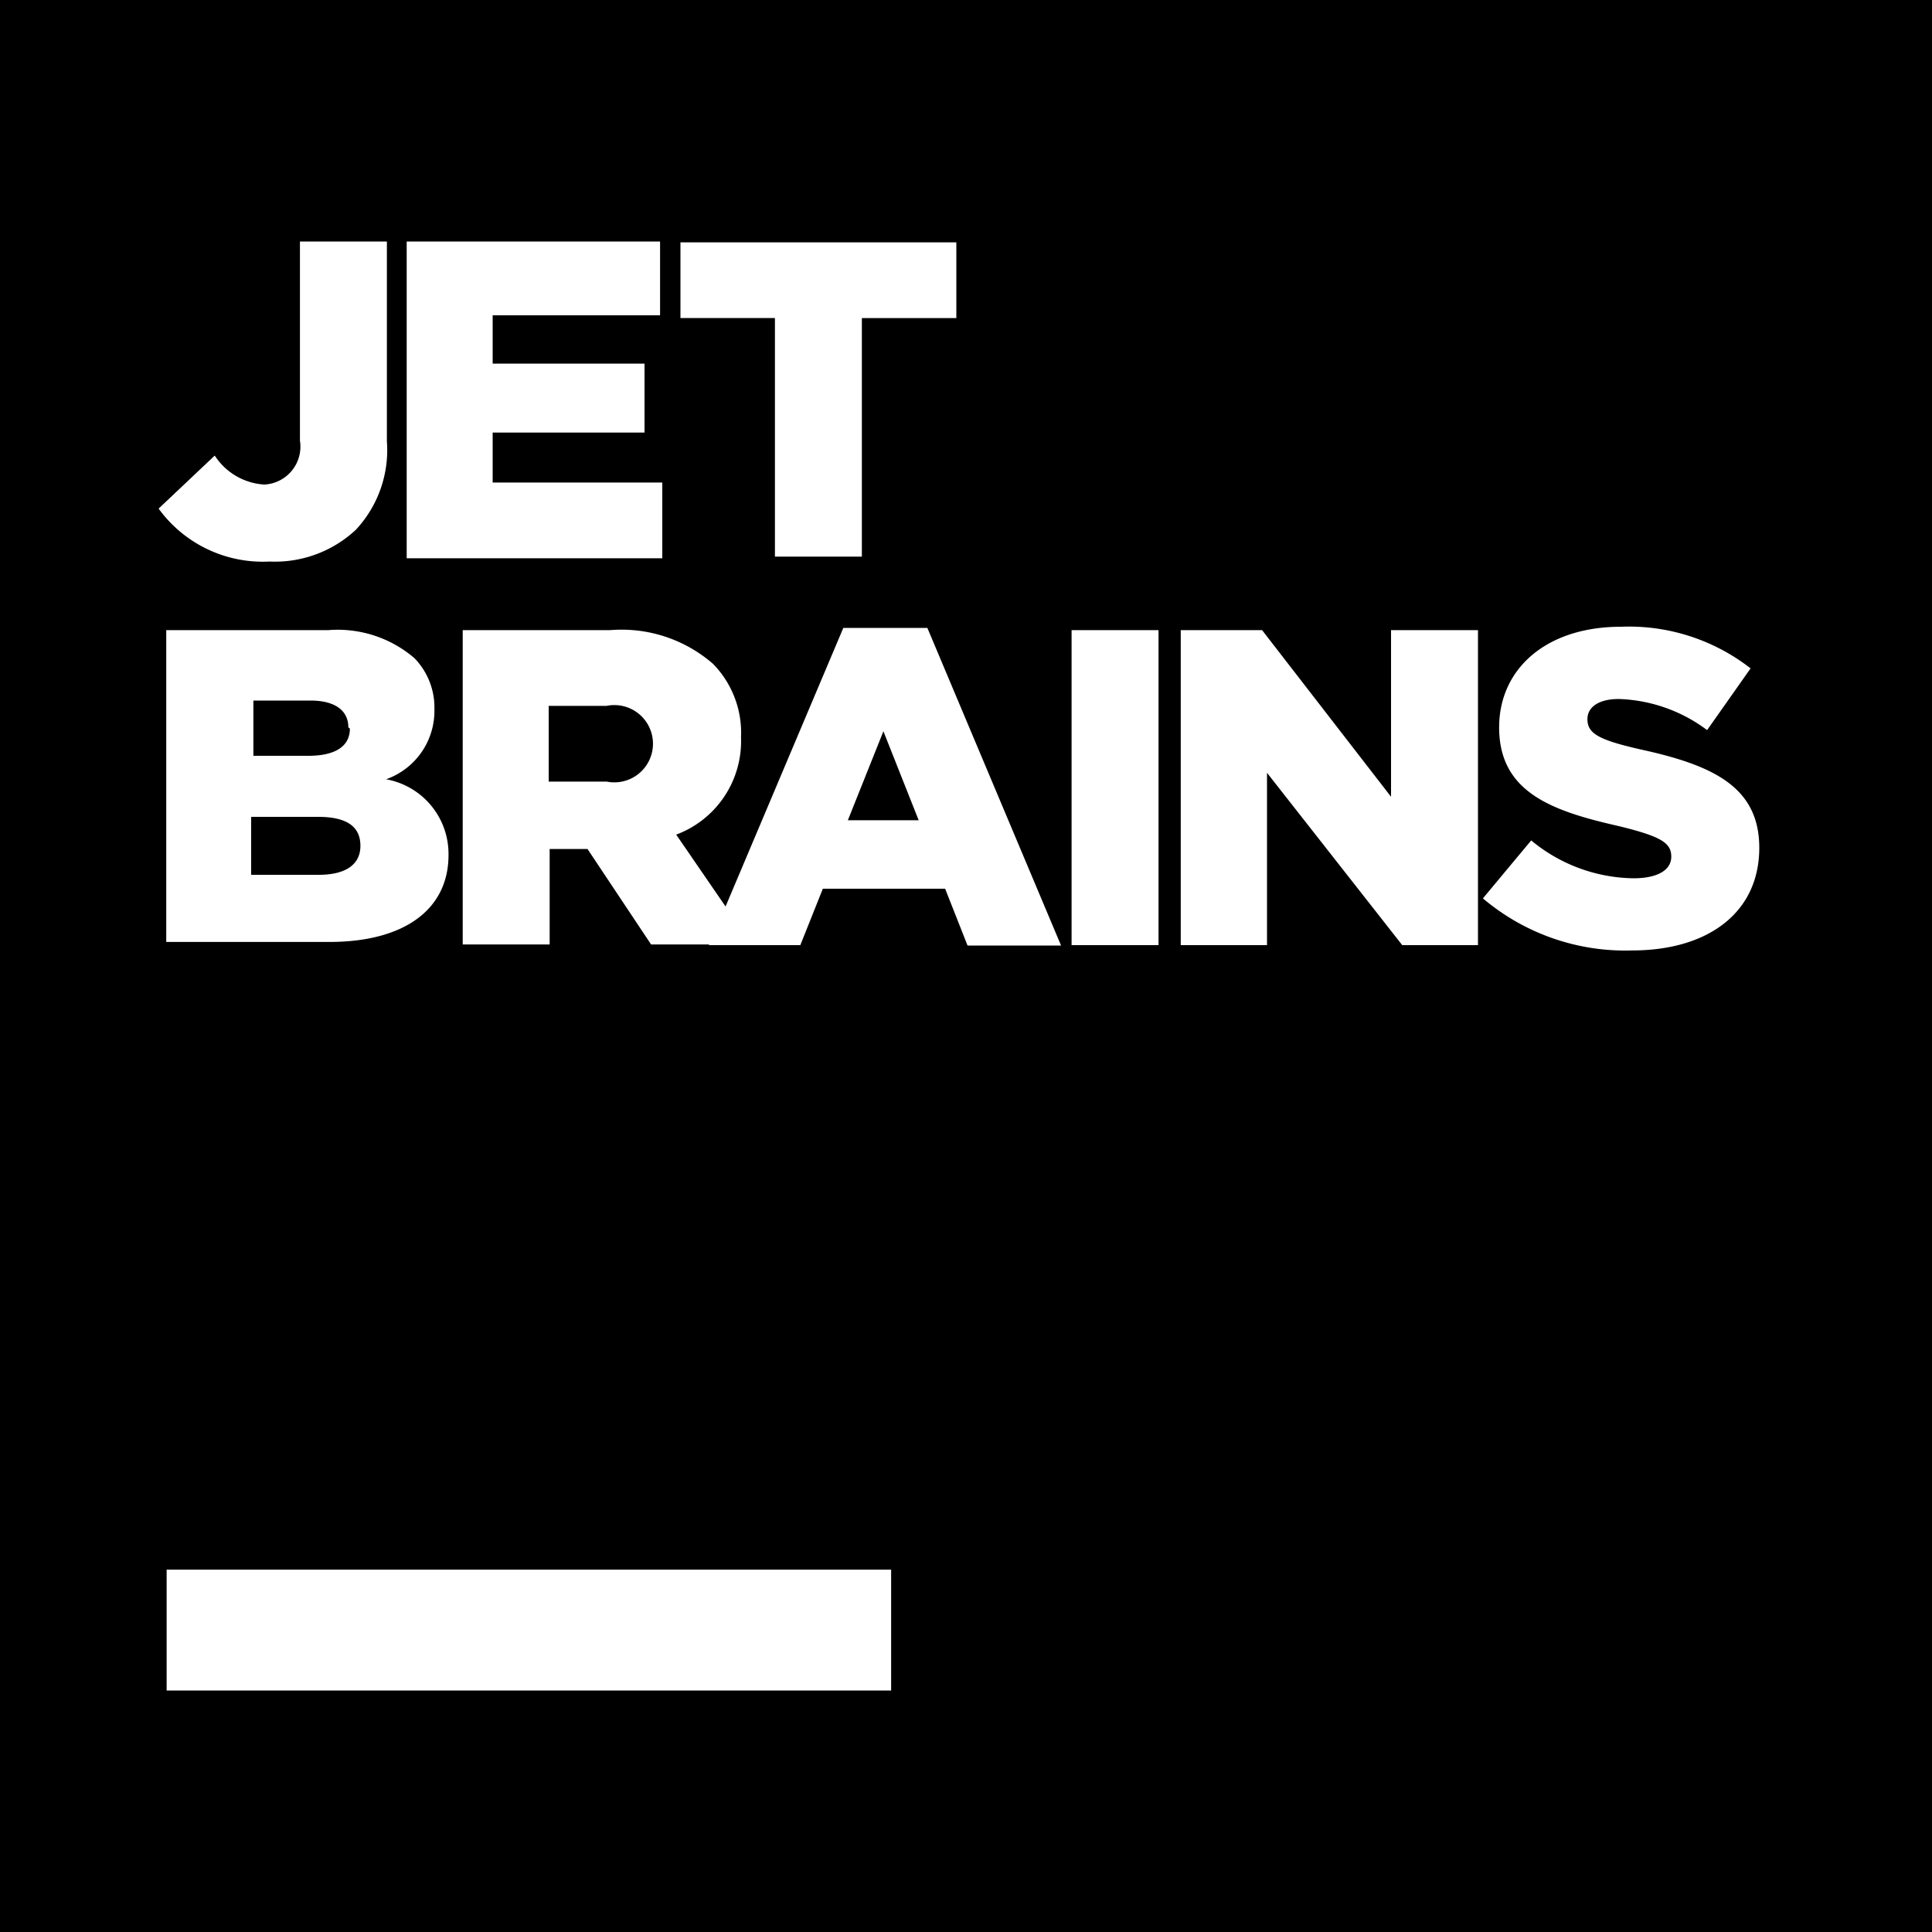
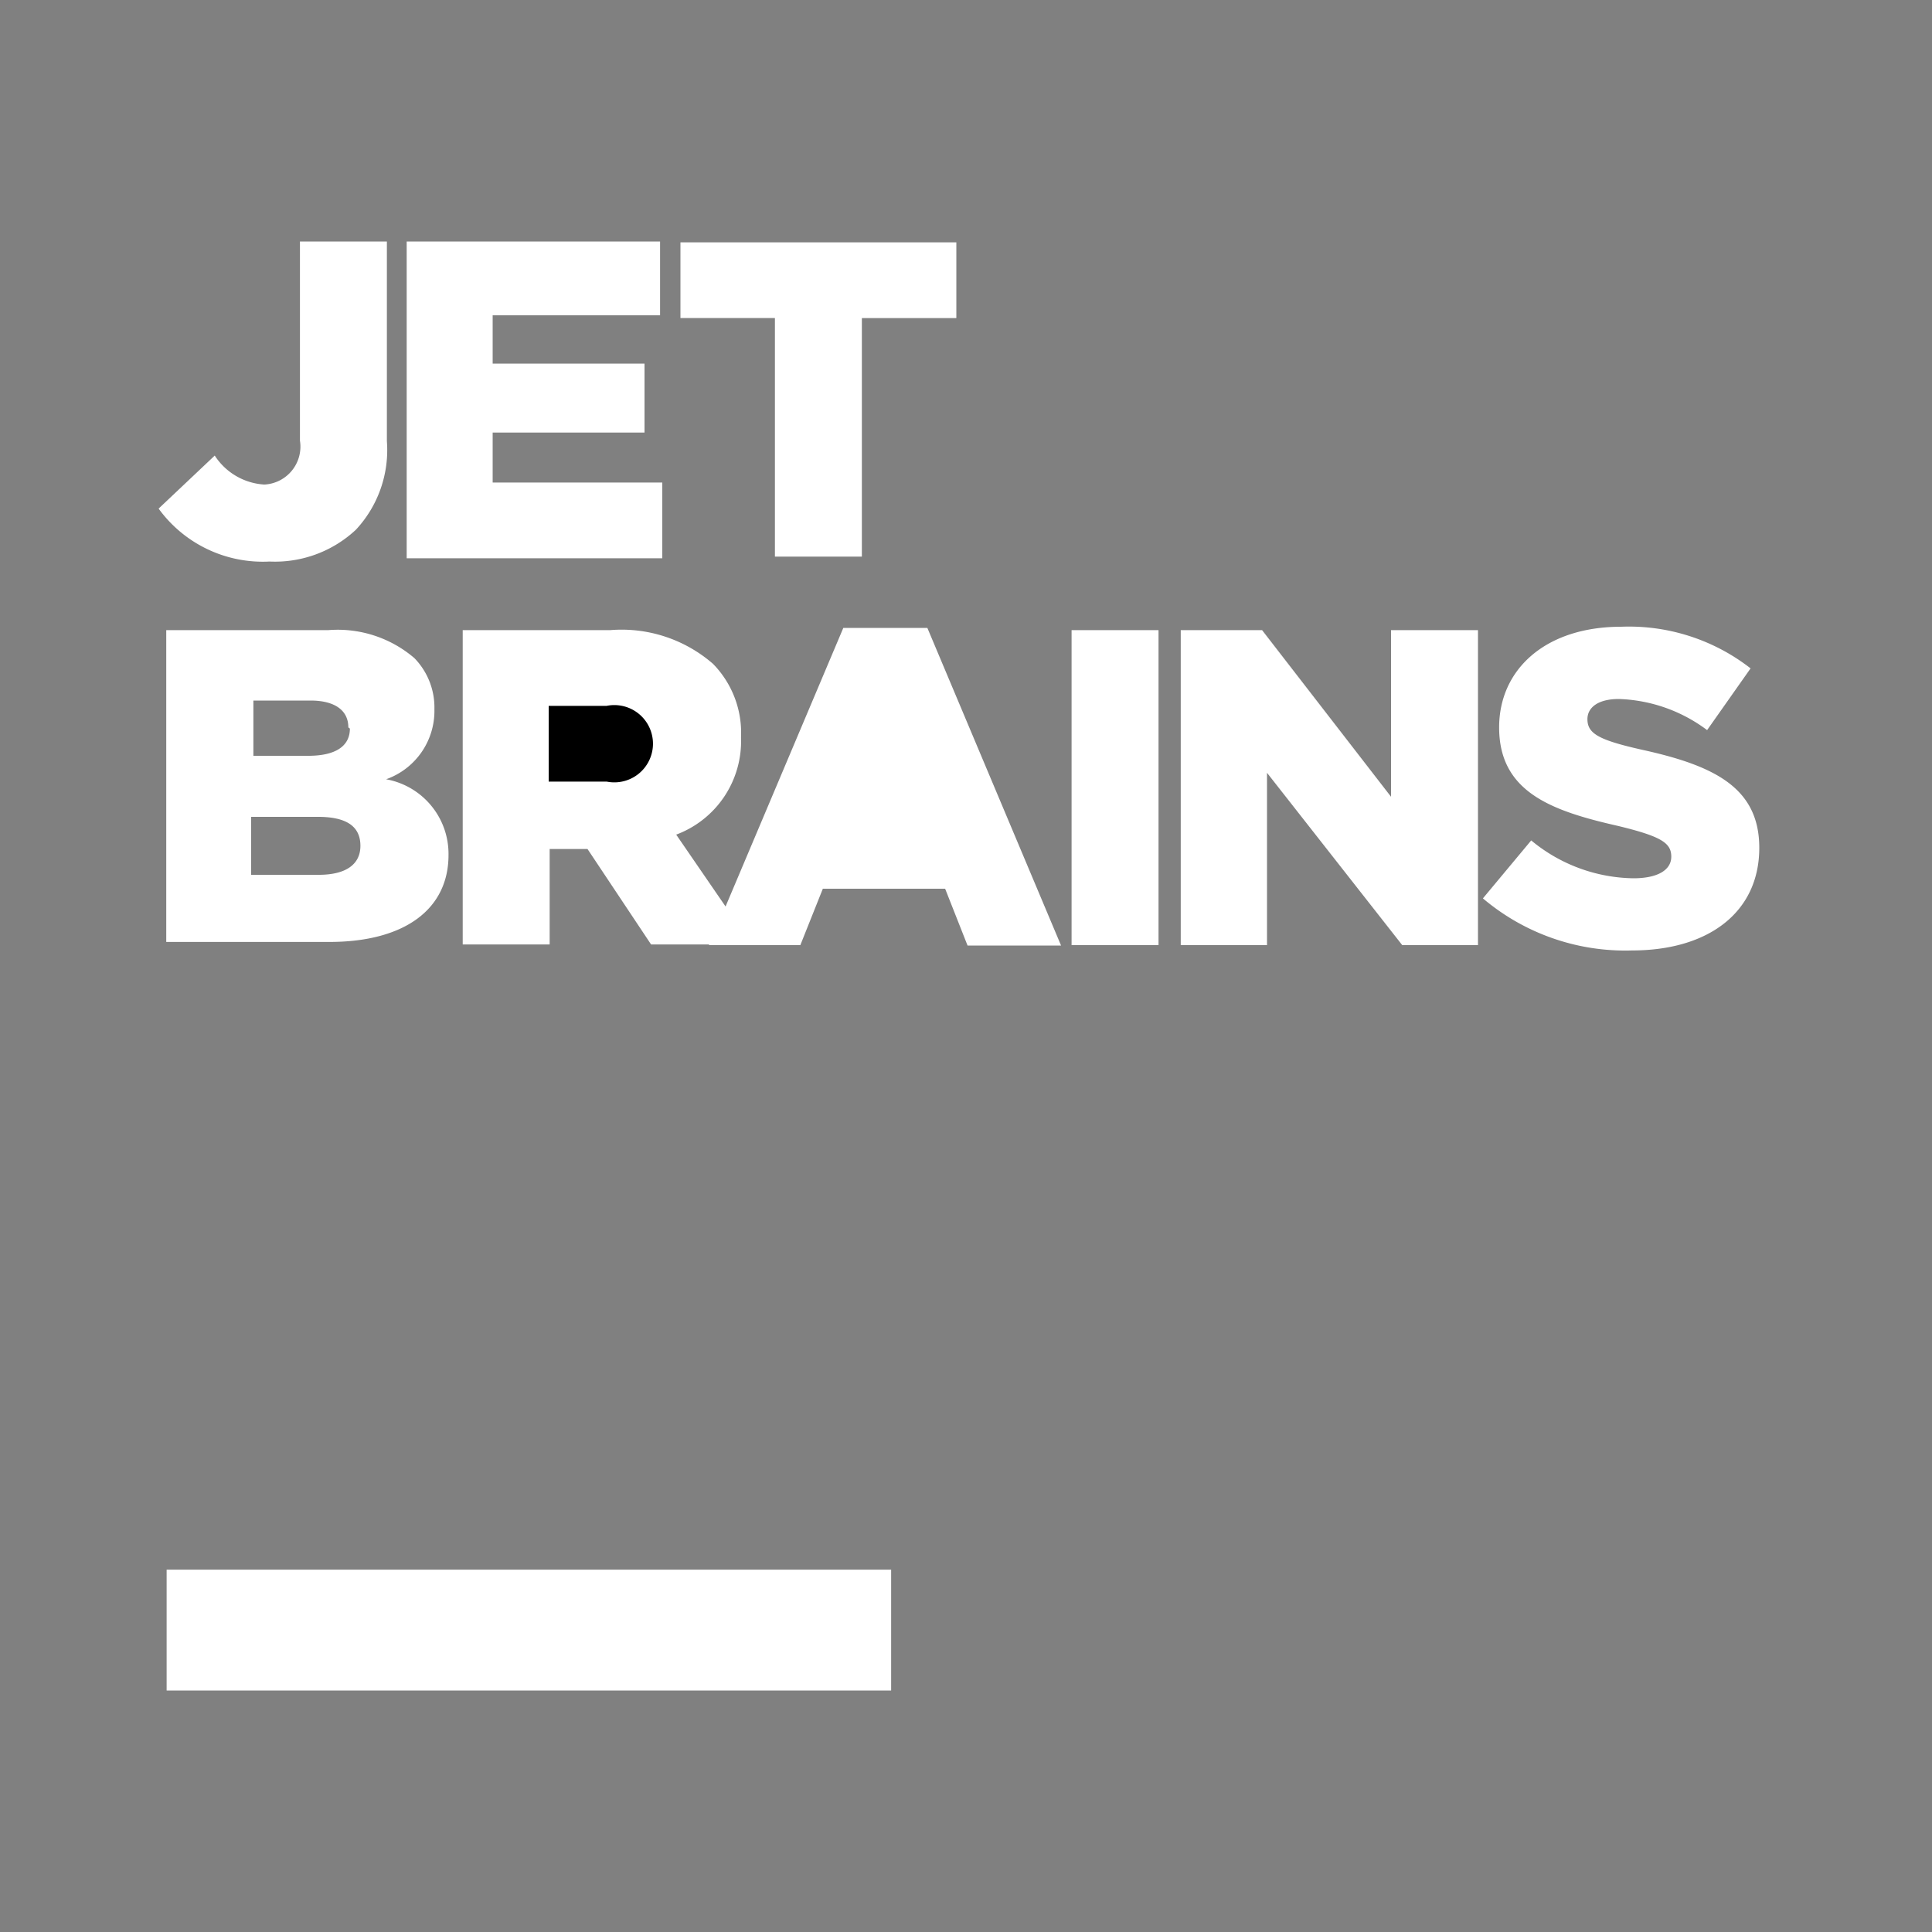
<svg xmlns="http://www.w3.org/2000/svg" viewBox="0 0 200 200">
  <rect x="0" y="0" width="200" height="200" fill="#808080" stroke="none" />
  <defs>
    <style>
      .cls-1 {
        fill: none;
      }

      .cls-2 {
        fill: #fff;
      }
    </style>
  </defs>
  <g id="Layer_2" data-name="Layer 2">
    <g id="Layer_1-2" data-name="Layer 1">
      <g>
        <rect class="cls-1" width="200" height="200" />
        <g>
          <g>
-             <rect width="200" height="200" />
            <path class="cls-2" d="M75.11,93.84,70,86.4a10.33,10.33,0,0,0,6.71-10.08,10.2,10.2,0,0,0-2.9-7.6,14.42,14.42,0,0,0-10.63-3.49H47.9V97.77h9V87.89h3.92l6.58,9.88h6l0,.07h9.45L85.18,92H97.84l2.32,5.88h9.68L96,65h-8.7ZM17.25,162.49h75V175h-75ZM16.42,52.65l5.81-5.49a6.57,6.57,0,0,0,5.13,3,3.93,3.93,0,0,0,3.69-4.55V25h9V45.67a12.1,12.1,0,0,1-3.21,9.17,12.27,12.27,0,0,1-8.94,3.29A13.33,13.33,0,0,1,16.42,52.65ZM42.1,25H68.33v7.64H51v5H66.72v7.14H51v5.17H68.56v7.84H42.1V25Zm38.06,7.92H70.44V25.09H99v7.84H89.22V57.62h-9V32.93ZM17.25,65.23H34a12.2,12.2,0,0,1,8.9,2.9,7.33,7.33,0,0,1,2.07,5.29,7.51,7.51,0,0,1-5,7.25,7.85,7.85,0,0,1,6.46,7.84c0,5.61-4.54,9-12.34,9H17.21V65.23ZM36.06,75.3c0-1.8-1.45-2.78-3.92-2.78H26.23v5.72h5.68c2.74,0,4.31-.94,4.31-2.82Zm-3.13,9.26H26v6h7c2.78,0,4.31-1.06,4.31-3s-1.33-3-4.39-3Zm78-19.33h9V97.84h-9Zm11.29,0h8.43L144,82.48V65.23H153V97.84h-7.84L131.16,80V97.84h-8.93V65.23ZM153.51,93l5-6a16.92,16.92,0,0,0,10.58,3.92c2.47,0,3.92-.83,3.92-2.24S172,86.59,167.5,85.5c-6.94-1.57-12.31-3.53-12.31-10.2,0-6,4.79-10.42,12.63-10.42a20.48,20.48,0,0,1,13.4,4.31l-4.5,6.39a16.08,16.08,0,0,0-9.14-3.22c-2.19,0-3.25.91-3.25,2.08,0,1.49,1.13,2.16,5.68,3.18,7.45,1.64,12.11,3.92,12.11,10.15,0,6.66-5.25,10.62-13.17,10.62A22.8,22.8,0,0,1,153.51,93Z" />
          </g>
-           <path d="M62.8,80.91a4,4,0,1,0,0-7.84h-6v7.84Z" />
-           <polygon points="95.1 84.91 91.45 75.7 87.77 84.91 95.1 84.91" />
+           <path d="M62.8,80.91a4,4,0,1,0,0-7.84h-6v7.84" />
        </g>
      </g>
    </g>
  </g>
</svg>